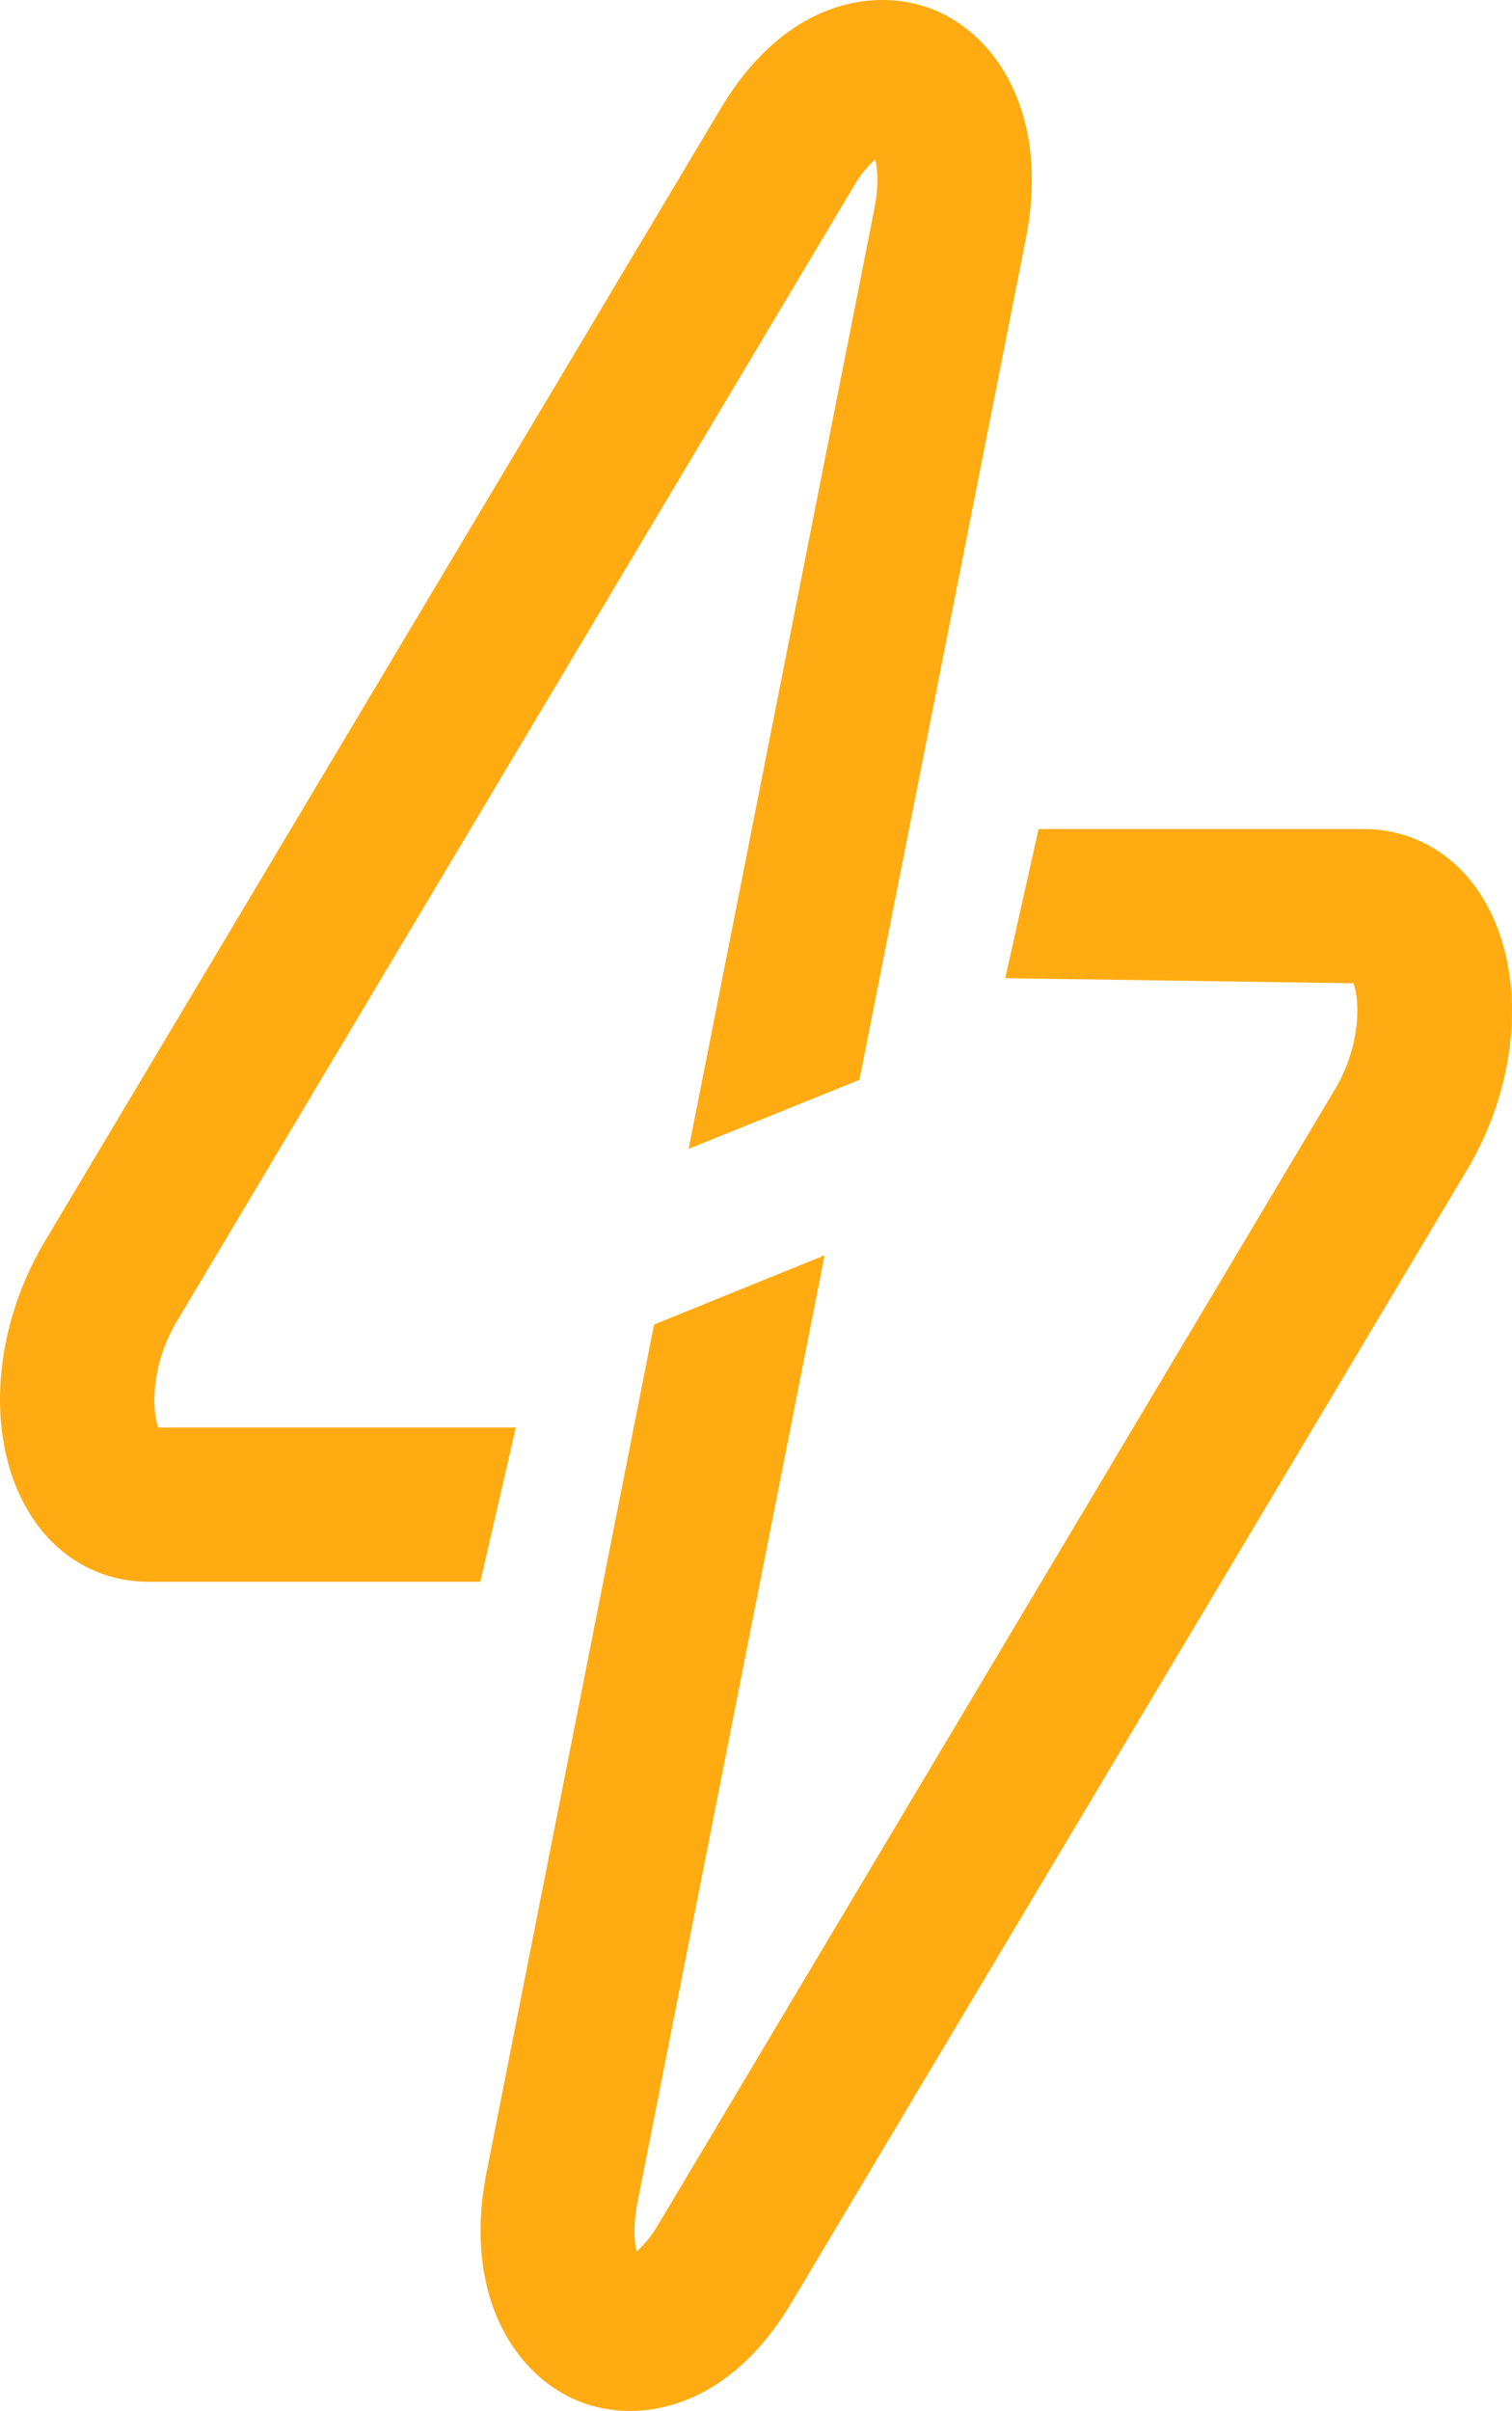
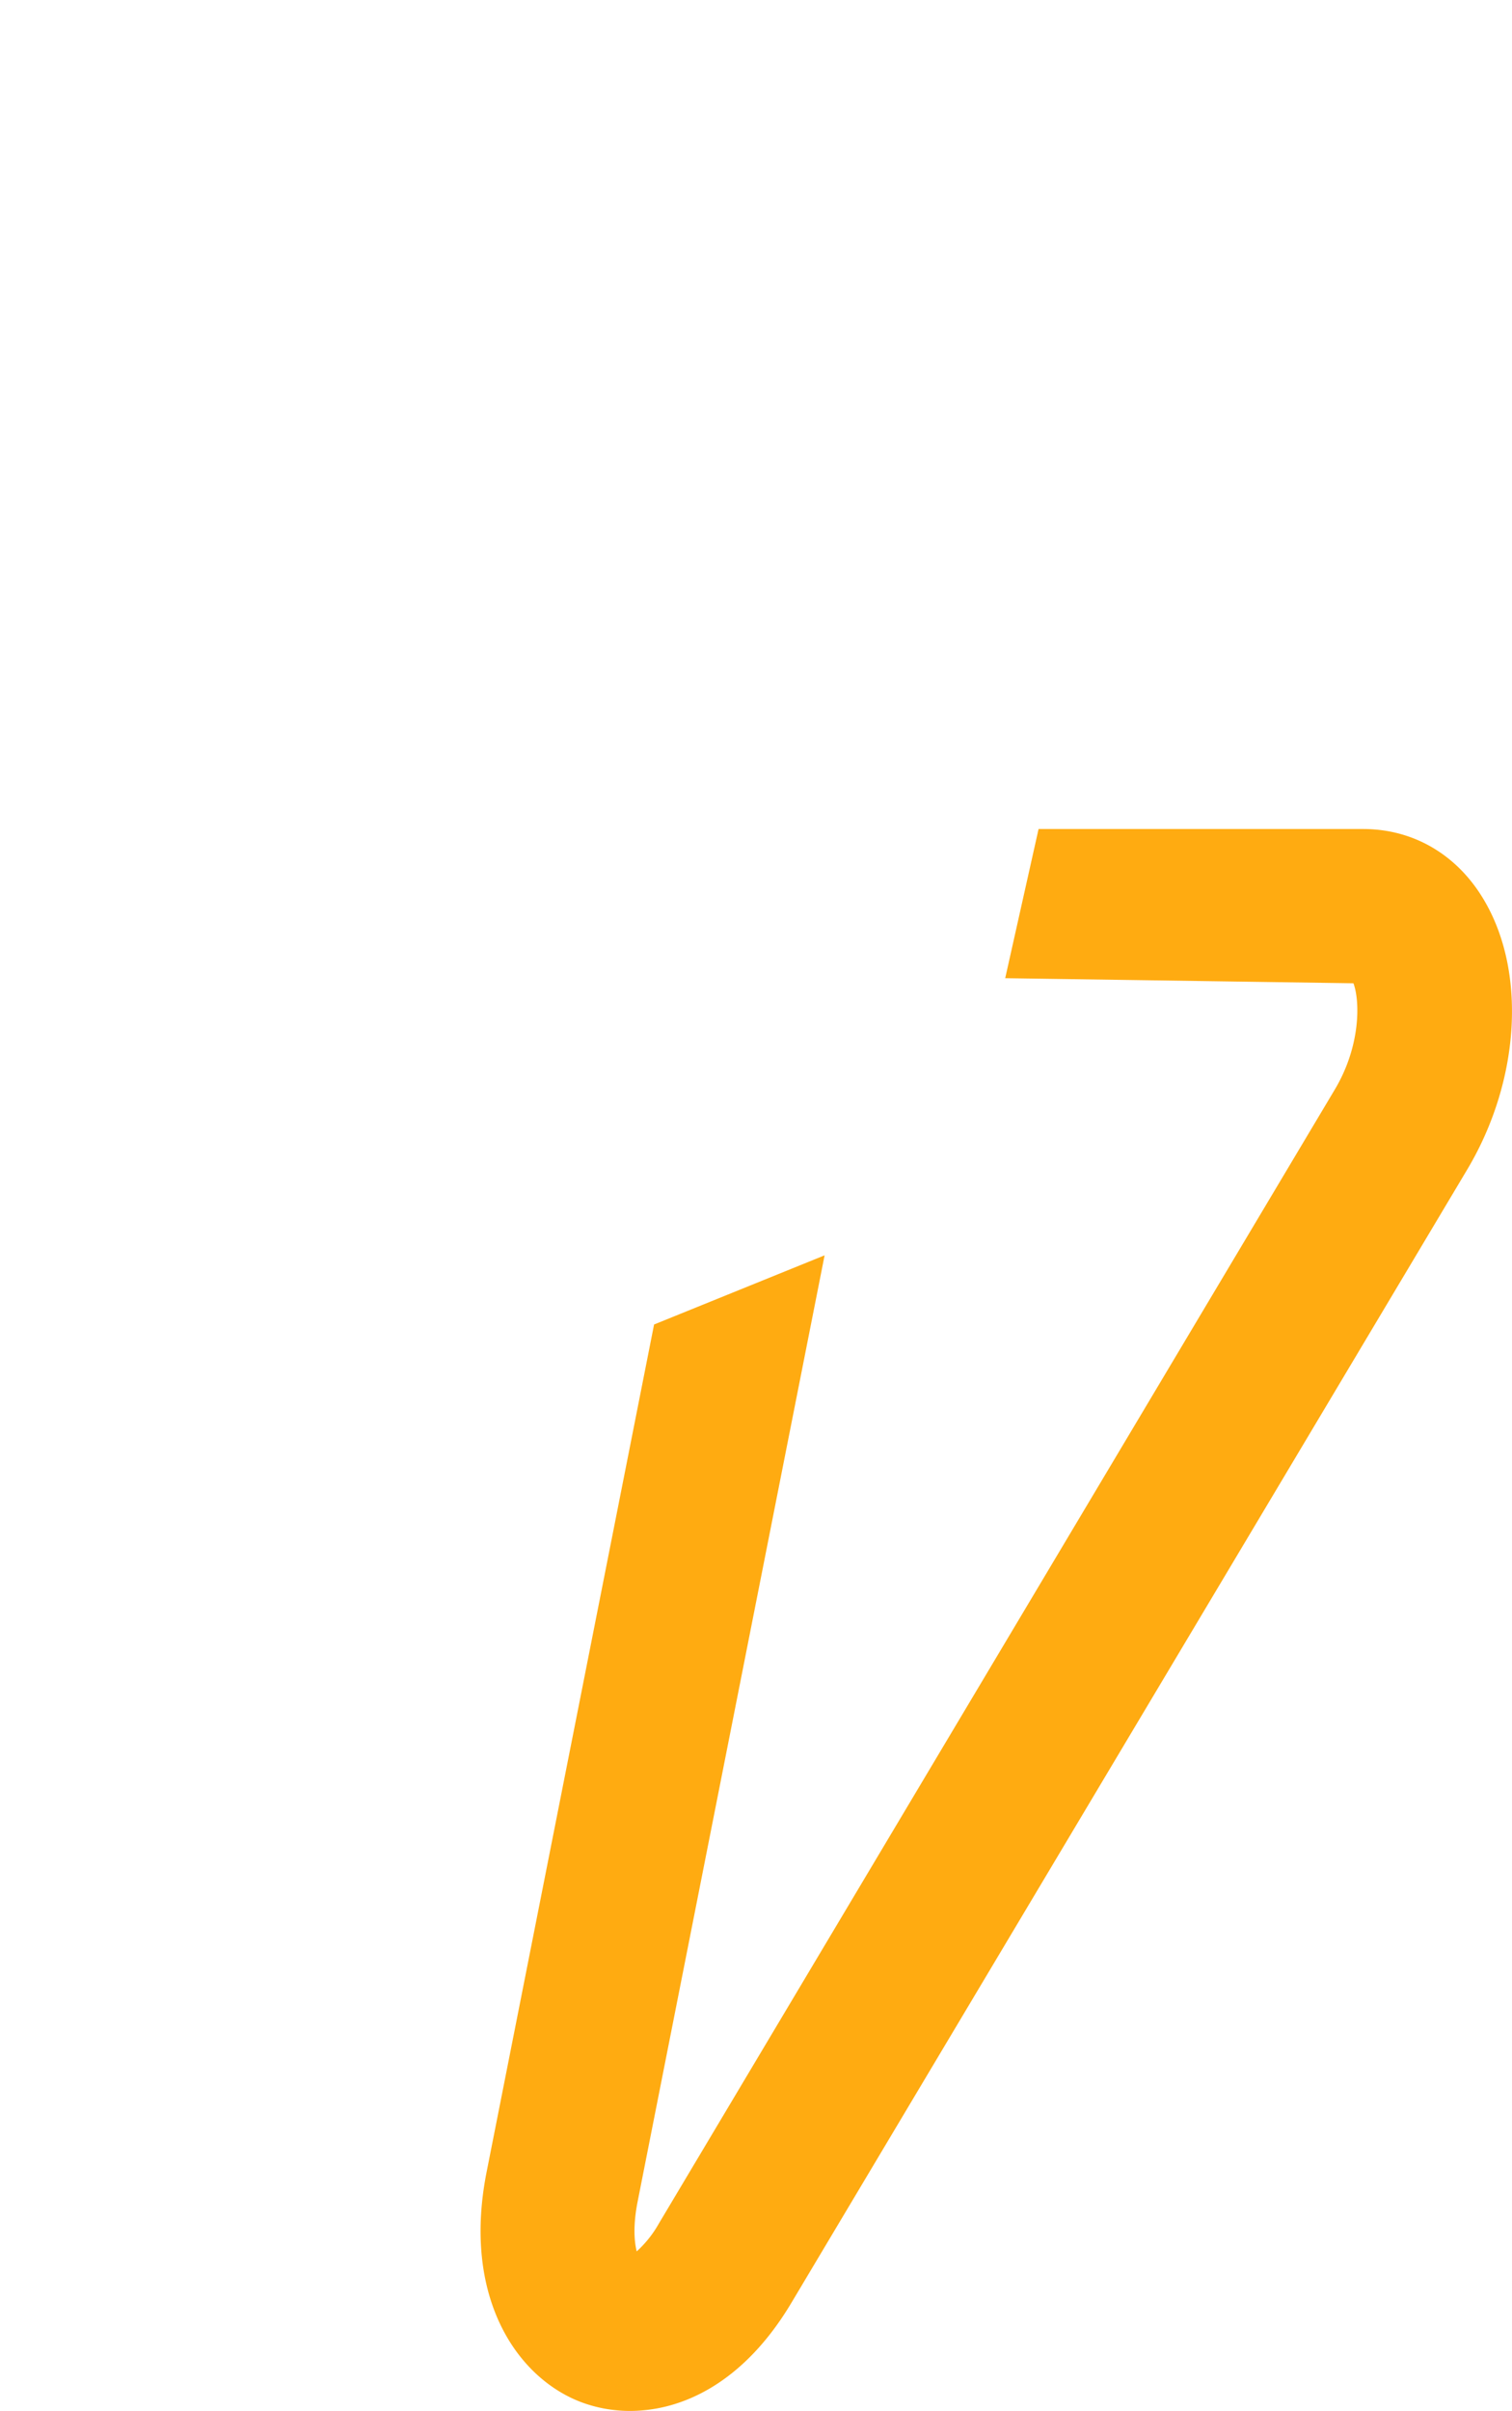
<svg xmlns="http://www.w3.org/2000/svg" viewBox="0 0 321.32 512">
  <defs>
    <style>.cls-1{fill:#ffab11;}</style>
  </defs>
  <g id="圖層_2" data-name="圖層 2">
    <g id="OBJECTS">
-       <path class="cls-1" d="M33.64,303.17c-1.4-3.69-1.6-13.31,4-22.64l143.7-240.8A23.68,23.68,0,0,1,186,33.84c.49,2,.81,5.44-.2,10.56L146.34,244l36.3-14.65L218,50.74c5.21-26.43-6.3-43.58-20-48.84-12.09-4.64-31-1.91-44.75,21L9.47,263.74c-11,18.47-12.57,41.19-3.87,56.52,5.66,10,15.14,15.68,26,15.68h70.48l7.55-32.77Z" />
      <path class="cls-1" d="M315.71,191.74c-5.65-10-15.13-15.67-26-15.67h-69l-7.09,31.68,74,1.08c1.4,3.69,1.6,13.31-4,22.64L140,472.27a23.68,23.68,0,0,1-4.69,5.89c-.5-2-.82-5.44.19-10.55l39.74-201L139,281.3l-35.59,180c-5.22,26.43,6.3,43.58,20,48.84a29.45,29.45,0,0,0,10.49,1.9c11,0,24.09-5.89,34.27-22.94l143.69-240.8C322.86,229.79,324.42,207.07,315.71,191.74Z" />
    </g>
  </g>
</svg>